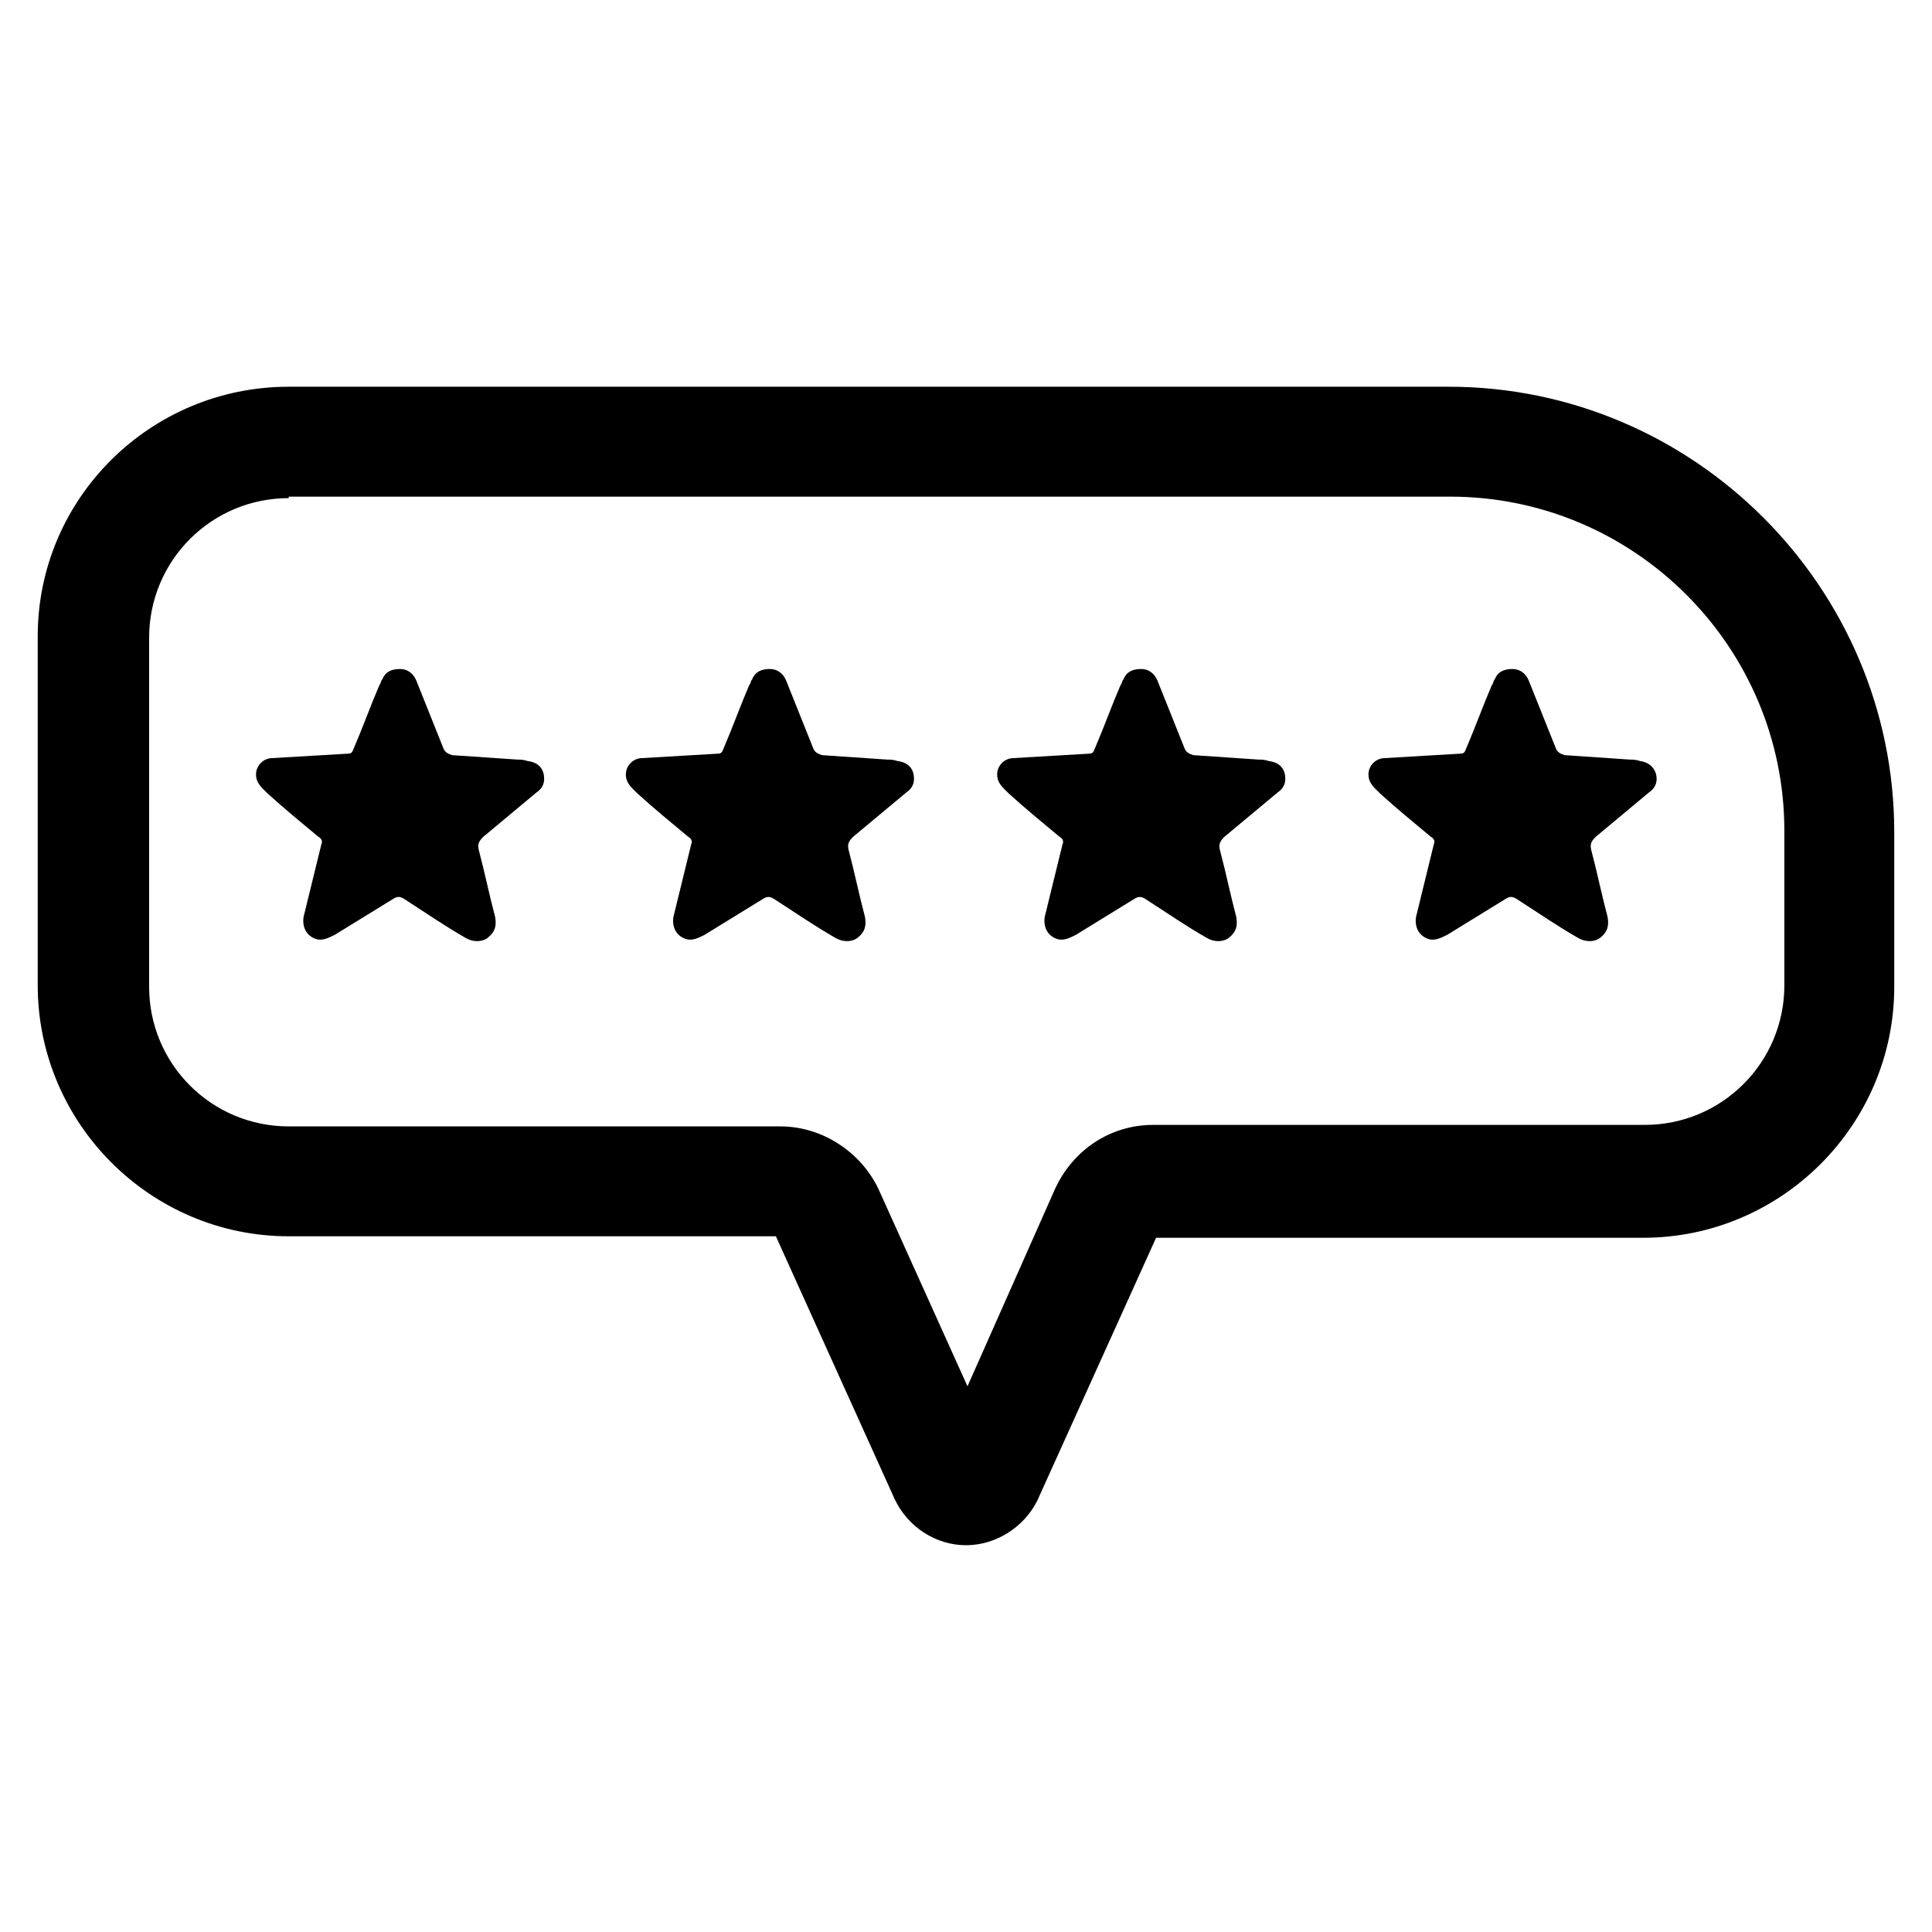
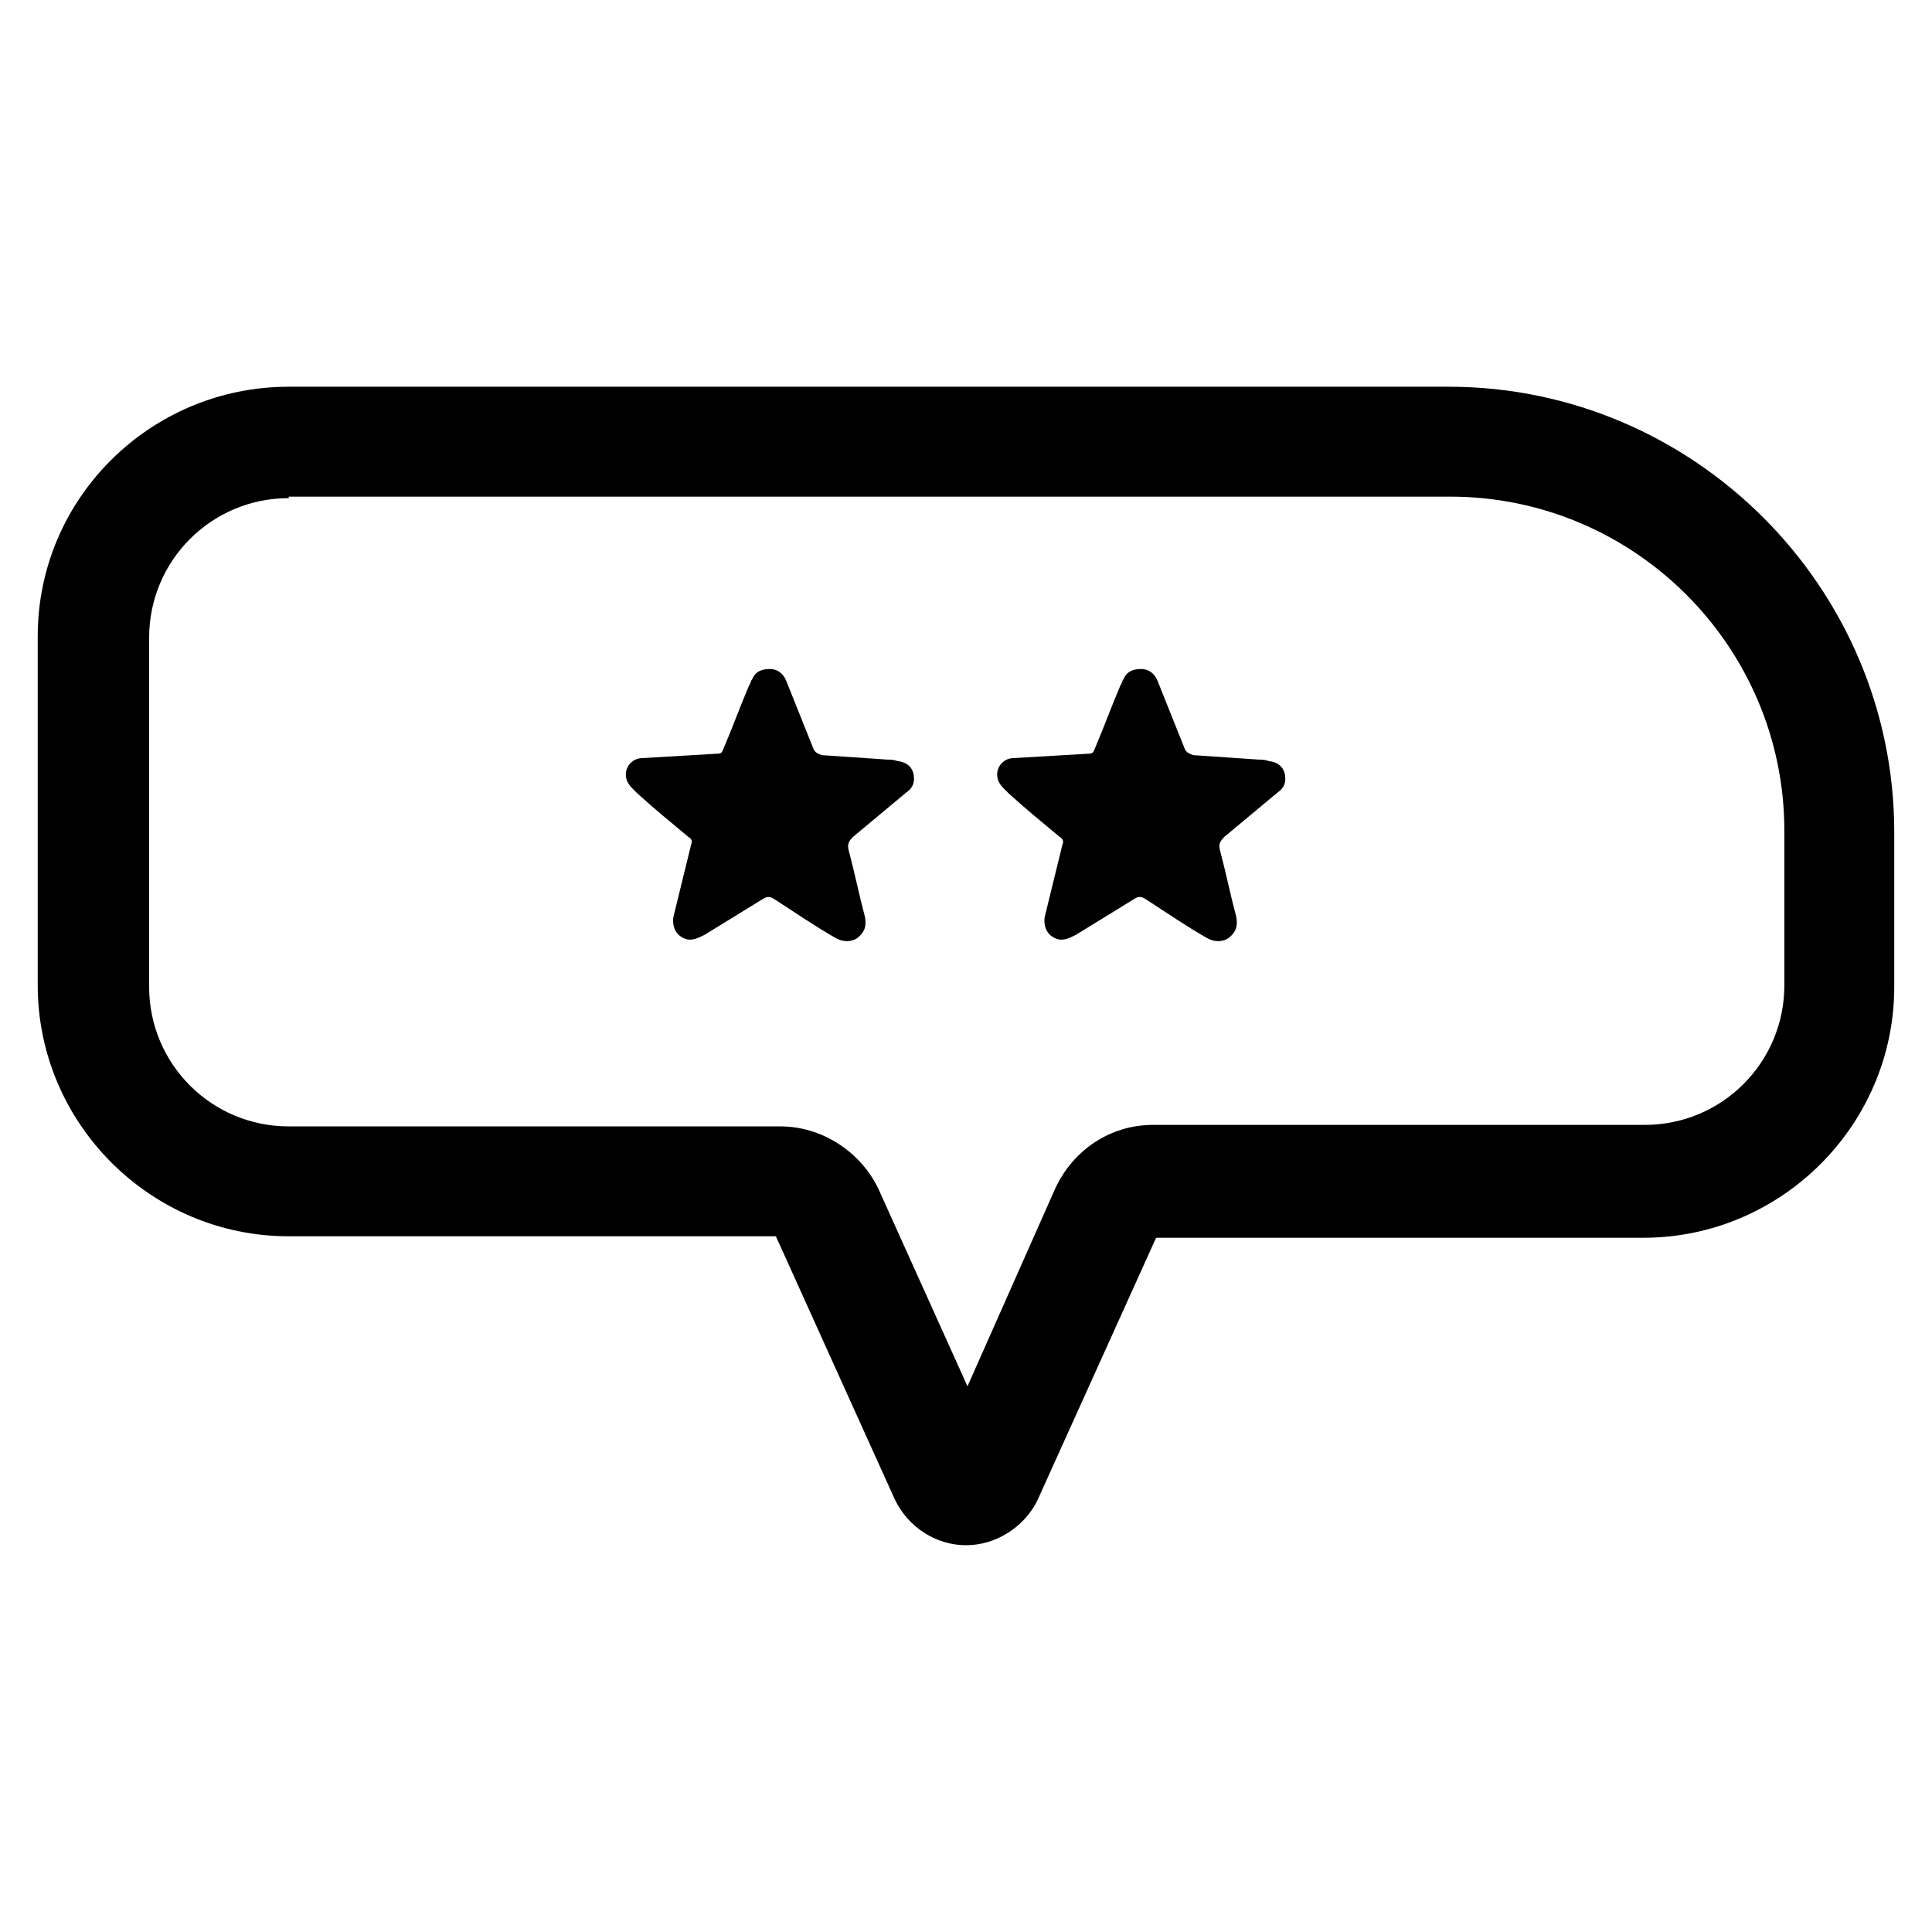
<svg xmlns="http://www.w3.org/2000/svg" fill="#000000" width="800px" height="800px" version="1.1" viewBox="144 144 512 512">
  <g>
    <path d="m484.62 350.41c0 1.574-0.789 2.754-1.969 3.543-4.723 3.938-9.445 7.871-14.168 11.809-1.18 1.18-1.574 1.969-1.18 3.543 1.574 5.902 2.754 11.809 4.328 17.711 0.395 2.363 0 3.938-1.969 5.512-1.574 1.18-3.938 1.18-5.902 0-5.512-3.148-10.629-6.691-16.137-10.234-1.18-0.789-1.969-0.789-3.148 0-5.117 3.148-10.234 6.297-15.352 9.445-1.574 0.789-3.148 1.574-4.723 1.18-2.754-0.789-3.938-3.148-3.543-5.902 1.574-6.297 3.148-12.988 4.723-19.285 0.395-0.789 0-1.574-0.789-1.969-4.723-3.938-9.055-7.477-13.383-11.414-1.574-1.574-3.148-2.754-3.148-5.117 0-2.363 1.969-4.328 4.328-4.328 6.691-0.395 13.383-0.789 20.074-1.18 1.18 0 1.18-0.789 1.574-1.574 2.363-5.512 4.328-11.02 6.691-16.531 0.395-0.395 0.395-1.18 0.789-1.574 0.789-1.969 2.363-2.754 4.723-2.754 1.969 0 3.543 1.18 4.328 3.148 2.363 5.902 4.723 11.809 7.086 17.711 0.395 1.18 1.18 1.574 2.363 1.969 5.902 0.395 11.809 0.789 17.32 1.18 0.789 0 1.574 0 2.754 0.395 3.148 0.387 4.328 2.356 4.328 4.719z" />
    <path d="m386.22 350.41c0 1.574-0.789 2.754-1.969 3.543-4.723 3.938-9.445 7.871-14.168 11.809-1.18 1.18-1.574 1.969-1.18 3.543 1.574 5.902 2.754 11.809 4.328 17.711 0.395 2.363 0 3.938-1.969 5.512-1.574 1.18-3.938 1.18-5.902 0-5.512-3.148-10.629-6.691-16.137-10.234-1.18-0.789-1.969-0.789-3.148 0-5.117 3.148-10.234 6.297-15.352 9.445-1.574 0.789-3.148 1.574-4.723 1.18-2.754-0.789-3.938-3.148-3.543-5.902 1.574-6.297 3.148-12.988 4.723-19.285 0.395-0.789 0-1.574-0.789-1.969-4.723-3.938-9.055-7.477-13.383-11.414-1.574-1.574-3.148-2.754-3.148-5.117 0-2.363 1.969-4.328 4.328-4.328 6.691-0.395 13.383-0.789 20.074-1.18 1.18 0 1.18-0.789 1.574-1.574 2.363-5.512 4.328-11.02 6.691-16.531 0.395-0.395 0.395-1.18 0.789-1.574 0.789-1.969 2.363-2.754 4.723-2.754 1.969 0 3.543 1.18 4.328 3.148 2.363 5.902 4.723 11.809 7.086 17.711 0.395 1.18 1.18 1.574 2.363 1.969 5.902 0.395 11.809 0.789 17.32 1.18 0.789 0 1.574 0 2.754 0.395 3.148 0.387 4.328 2.356 4.328 4.719z" />
-     <path d="m288.21 350.41c0 1.574-0.789 2.754-1.969 3.543-4.723 3.938-9.445 7.871-14.168 11.809-1.18 1.18-1.574 1.969-1.18 3.543 1.574 5.902 2.754 11.809 4.328 17.711 0.395 2.363 0 3.938-1.969 5.512-1.574 1.18-3.938 1.18-5.902 0-5.512-3.148-10.629-6.691-16.137-10.234-1.18-0.789-1.969-0.789-3.148 0-5.117 3.148-10.234 6.297-15.352 9.445-1.574 0.789-3.148 1.574-4.723 1.18-2.754-0.789-3.938-3.148-3.543-5.902 1.574-6.297 3.148-12.988 4.723-19.285 0.395-0.789 0-1.574-0.789-1.969-4.723-3.938-9.055-7.477-13.383-11.414-1.574-1.574-3.148-2.754-3.148-5.117 0-2.363 1.969-4.328 4.328-4.328 6.691-0.395 13.383-0.789 20.074-1.18 1.18 0 1.18-0.789 1.574-1.574 2.363-5.512 4.328-11.02 6.691-16.531 0.395-0.395 0.395-1.18 0.789-1.574 0.789-1.969 2.363-2.754 4.723-2.754 1.969 0 3.543 1.18 4.328 3.148 2.363 5.902 4.723 11.809 7.086 17.711 0.395 1.18 1.18 1.574 2.363 1.969 5.902 0.395 11.809 0.789 17.32 1.18 0.789 0 1.574 0 2.754 0.395 3.148 0.387 4.328 2.356 4.328 4.719z" />
-     <path d="m583.02 350.41c0 1.574-0.789 2.754-1.969 3.543-4.723 3.938-9.445 7.871-14.168 11.809-1.18 1.18-1.574 1.969-1.18 3.543 1.574 5.902 2.754 11.809 4.328 17.711 0.395 2.363 0 3.938-1.969 5.512-1.574 1.18-3.938 1.18-5.902 0-5.512-3.148-10.629-6.691-16.137-10.234-1.18-0.789-1.969-0.789-3.148 0-5.117 3.148-10.234 6.297-15.352 9.445-1.574 0.789-3.148 1.574-4.723 1.18-2.754-0.789-3.938-3.148-3.543-5.902 1.574-6.297 3.148-12.988 4.723-19.285 0.395-0.789 0-1.574-0.789-1.969-4.723-3.938-9.055-7.477-13.383-11.414-1.574-1.574-3.148-2.754-3.148-5.117 0-2.363 1.969-4.328 4.328-4.328 6.691-0.395 13.383-0.789 20.074-1.18 1.18 0 1.18-0.789 1.574-1.574 2.363-5.512 4.328-11.02 6.691-16.531 0.395-0.395 0.395-1.18 0.789-1.574 0.789-1.969 2.363-2.754 4.723-2.754 1.969 0 3.543 1.18 4.328 3.148 2.363 5.902 4.723 11.809 7.086 17.711 0.395 1.18 1.18 1.574 2.363 1.969 5.902 0.395 11.809 0.789 17.32 1.18 0.789 0 1.574 0 2.754 0.395 2.754 0.387 4.328 2.356 4.328 4.719z" />
    <path d="m400 553.5c-7.871 0-15.352-4.723-18.895-12.203l-31.488-69.668h-129.1c-36.605 0-66.52-29.914-66.52-66.52v-92.496c0-36.602 29.914-66.125 66.52-66.125h307.4c64.945 0 118.08 53.137 118.08 118.08v40.934c0 36.605-29.914 66.52-66.52 66.52h-129.1l-31.488 69.668c-3.543 7.086-11.02 11.809-18.891 11.809zm-179.48-277.49c-20.469 0-37 16.531-37 37v92.496c0 20.469 16.531 37 37 37h130.28c11.02 0 21.254 6.691 25.977 16.531l23.617 52.348 23.223-52.352c4.723-10.234 14.562-16.926 25.977-16.926h130.28c20.469 0 37-16.531 37-37v-40.934c0-48.805-39.754-88.559-88.559-88.559h-307.8z" />
  </g>
</svg>